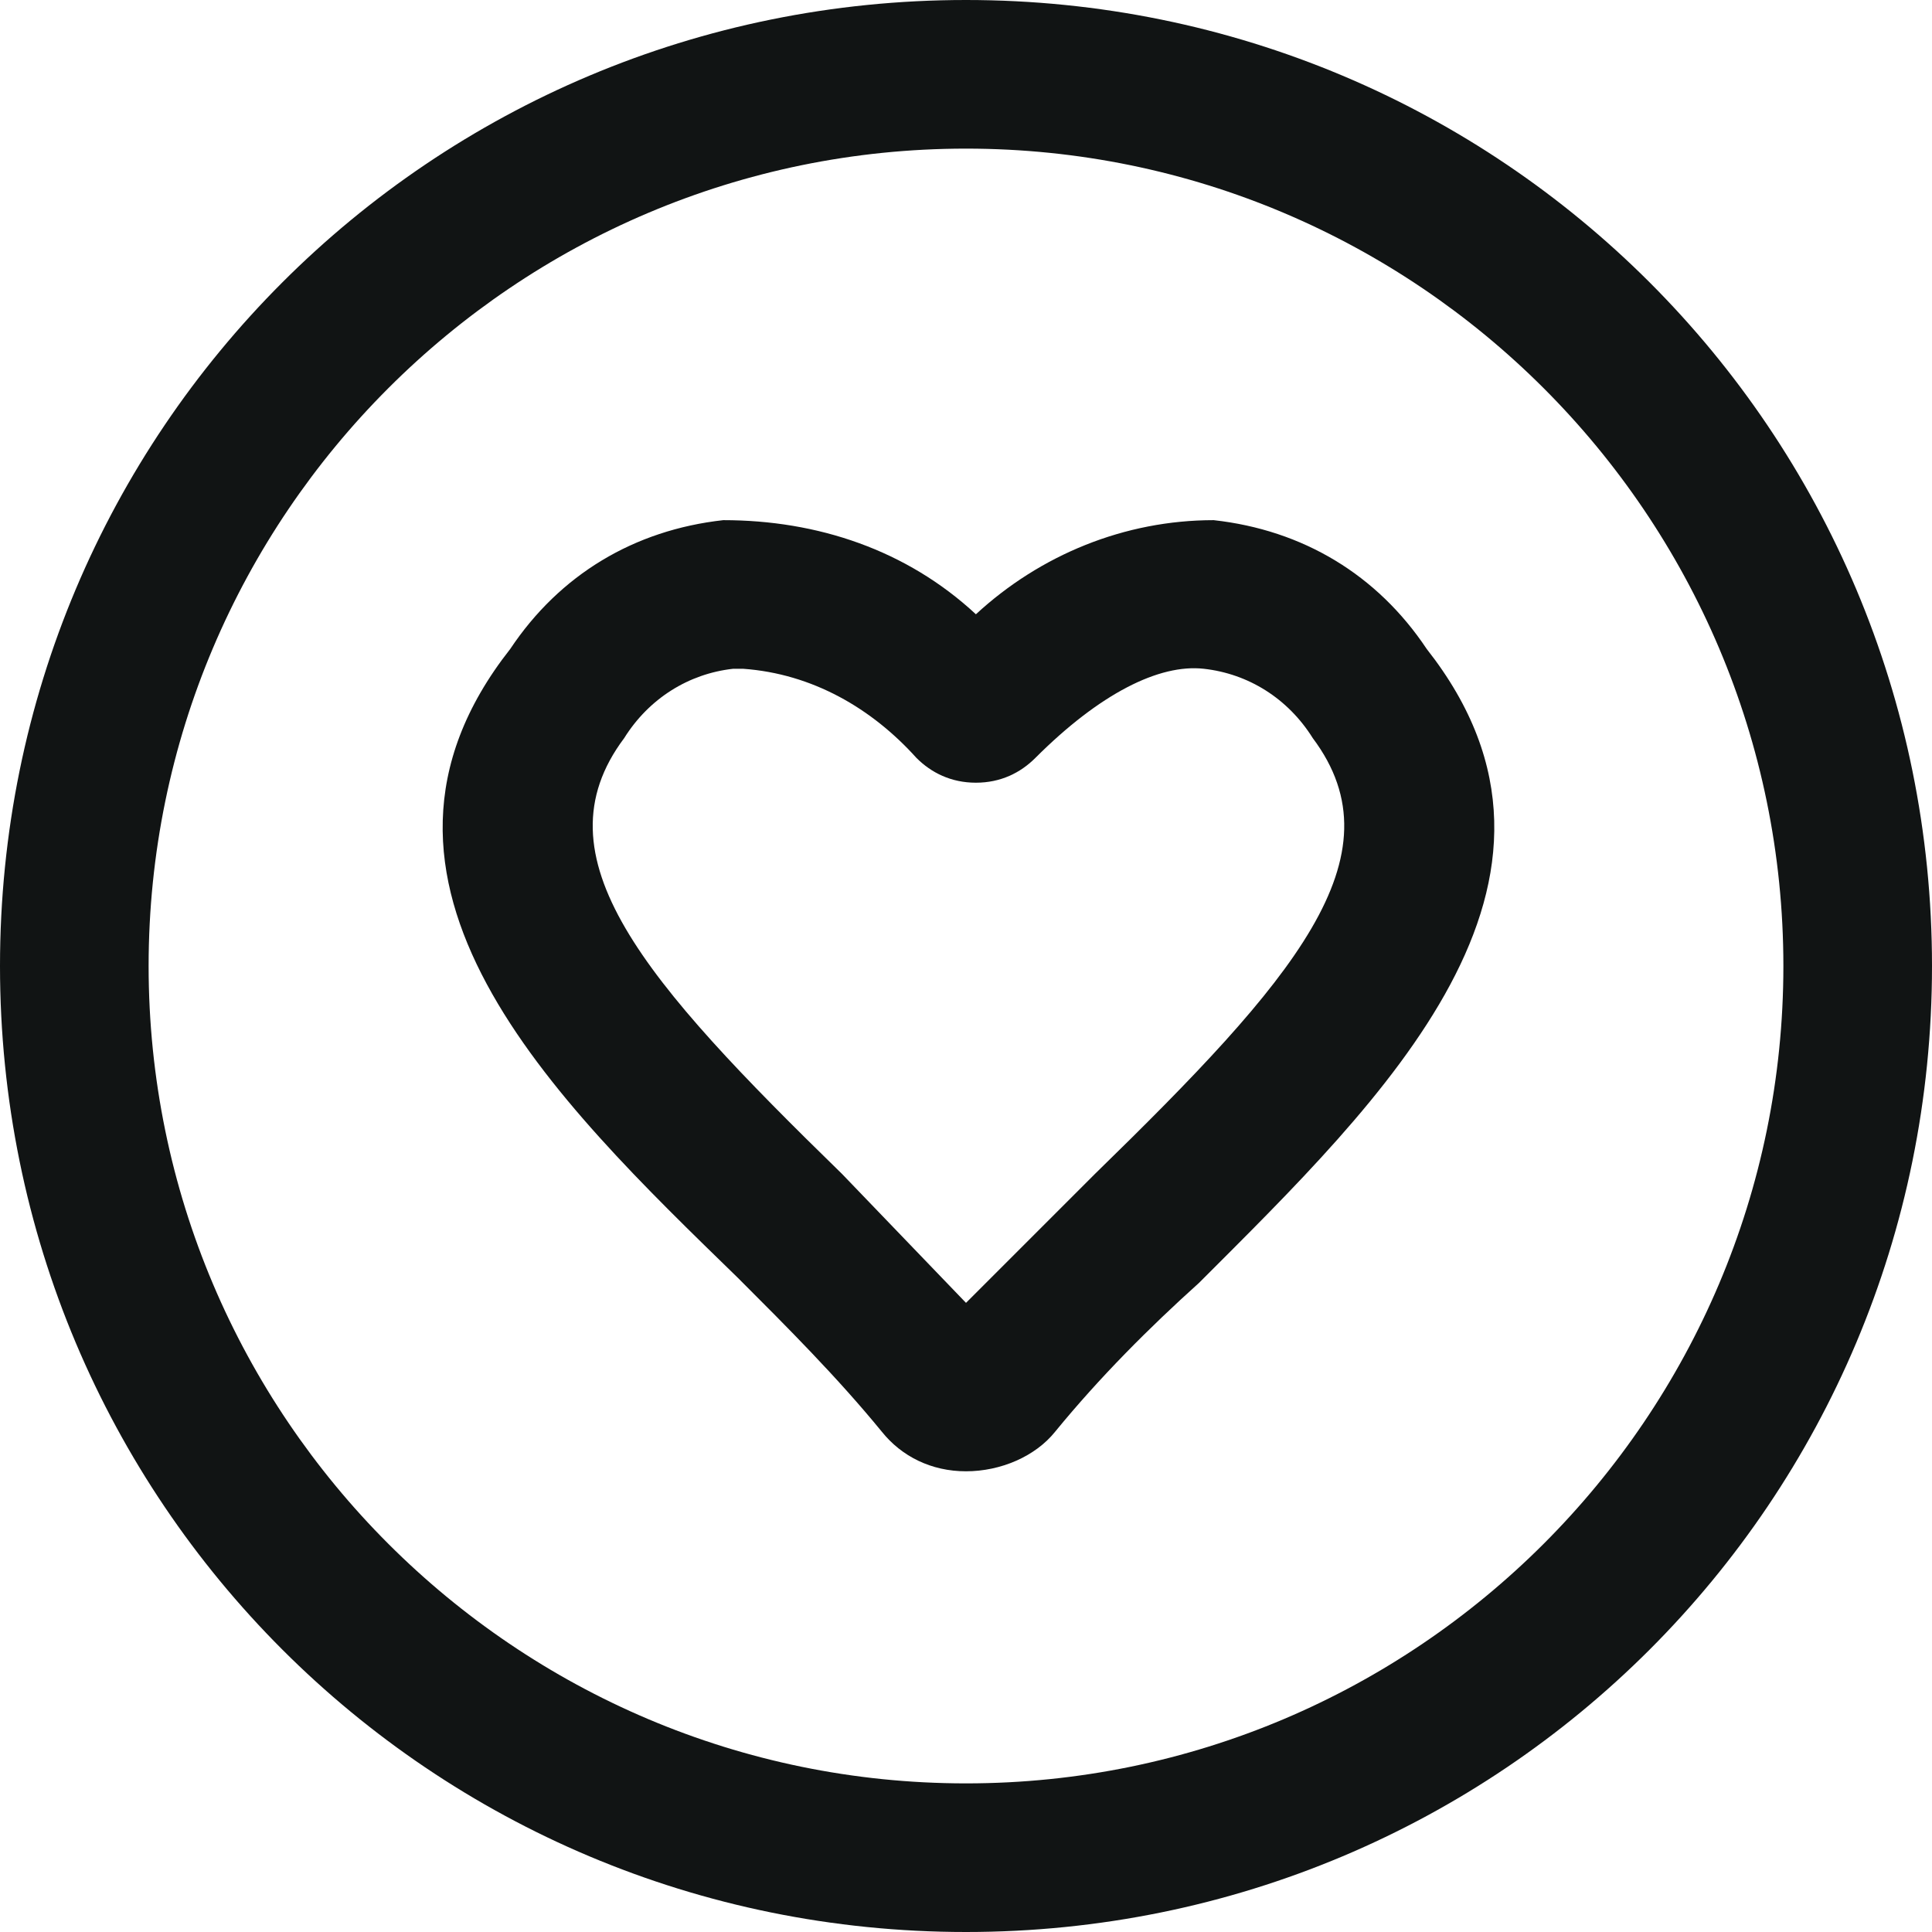
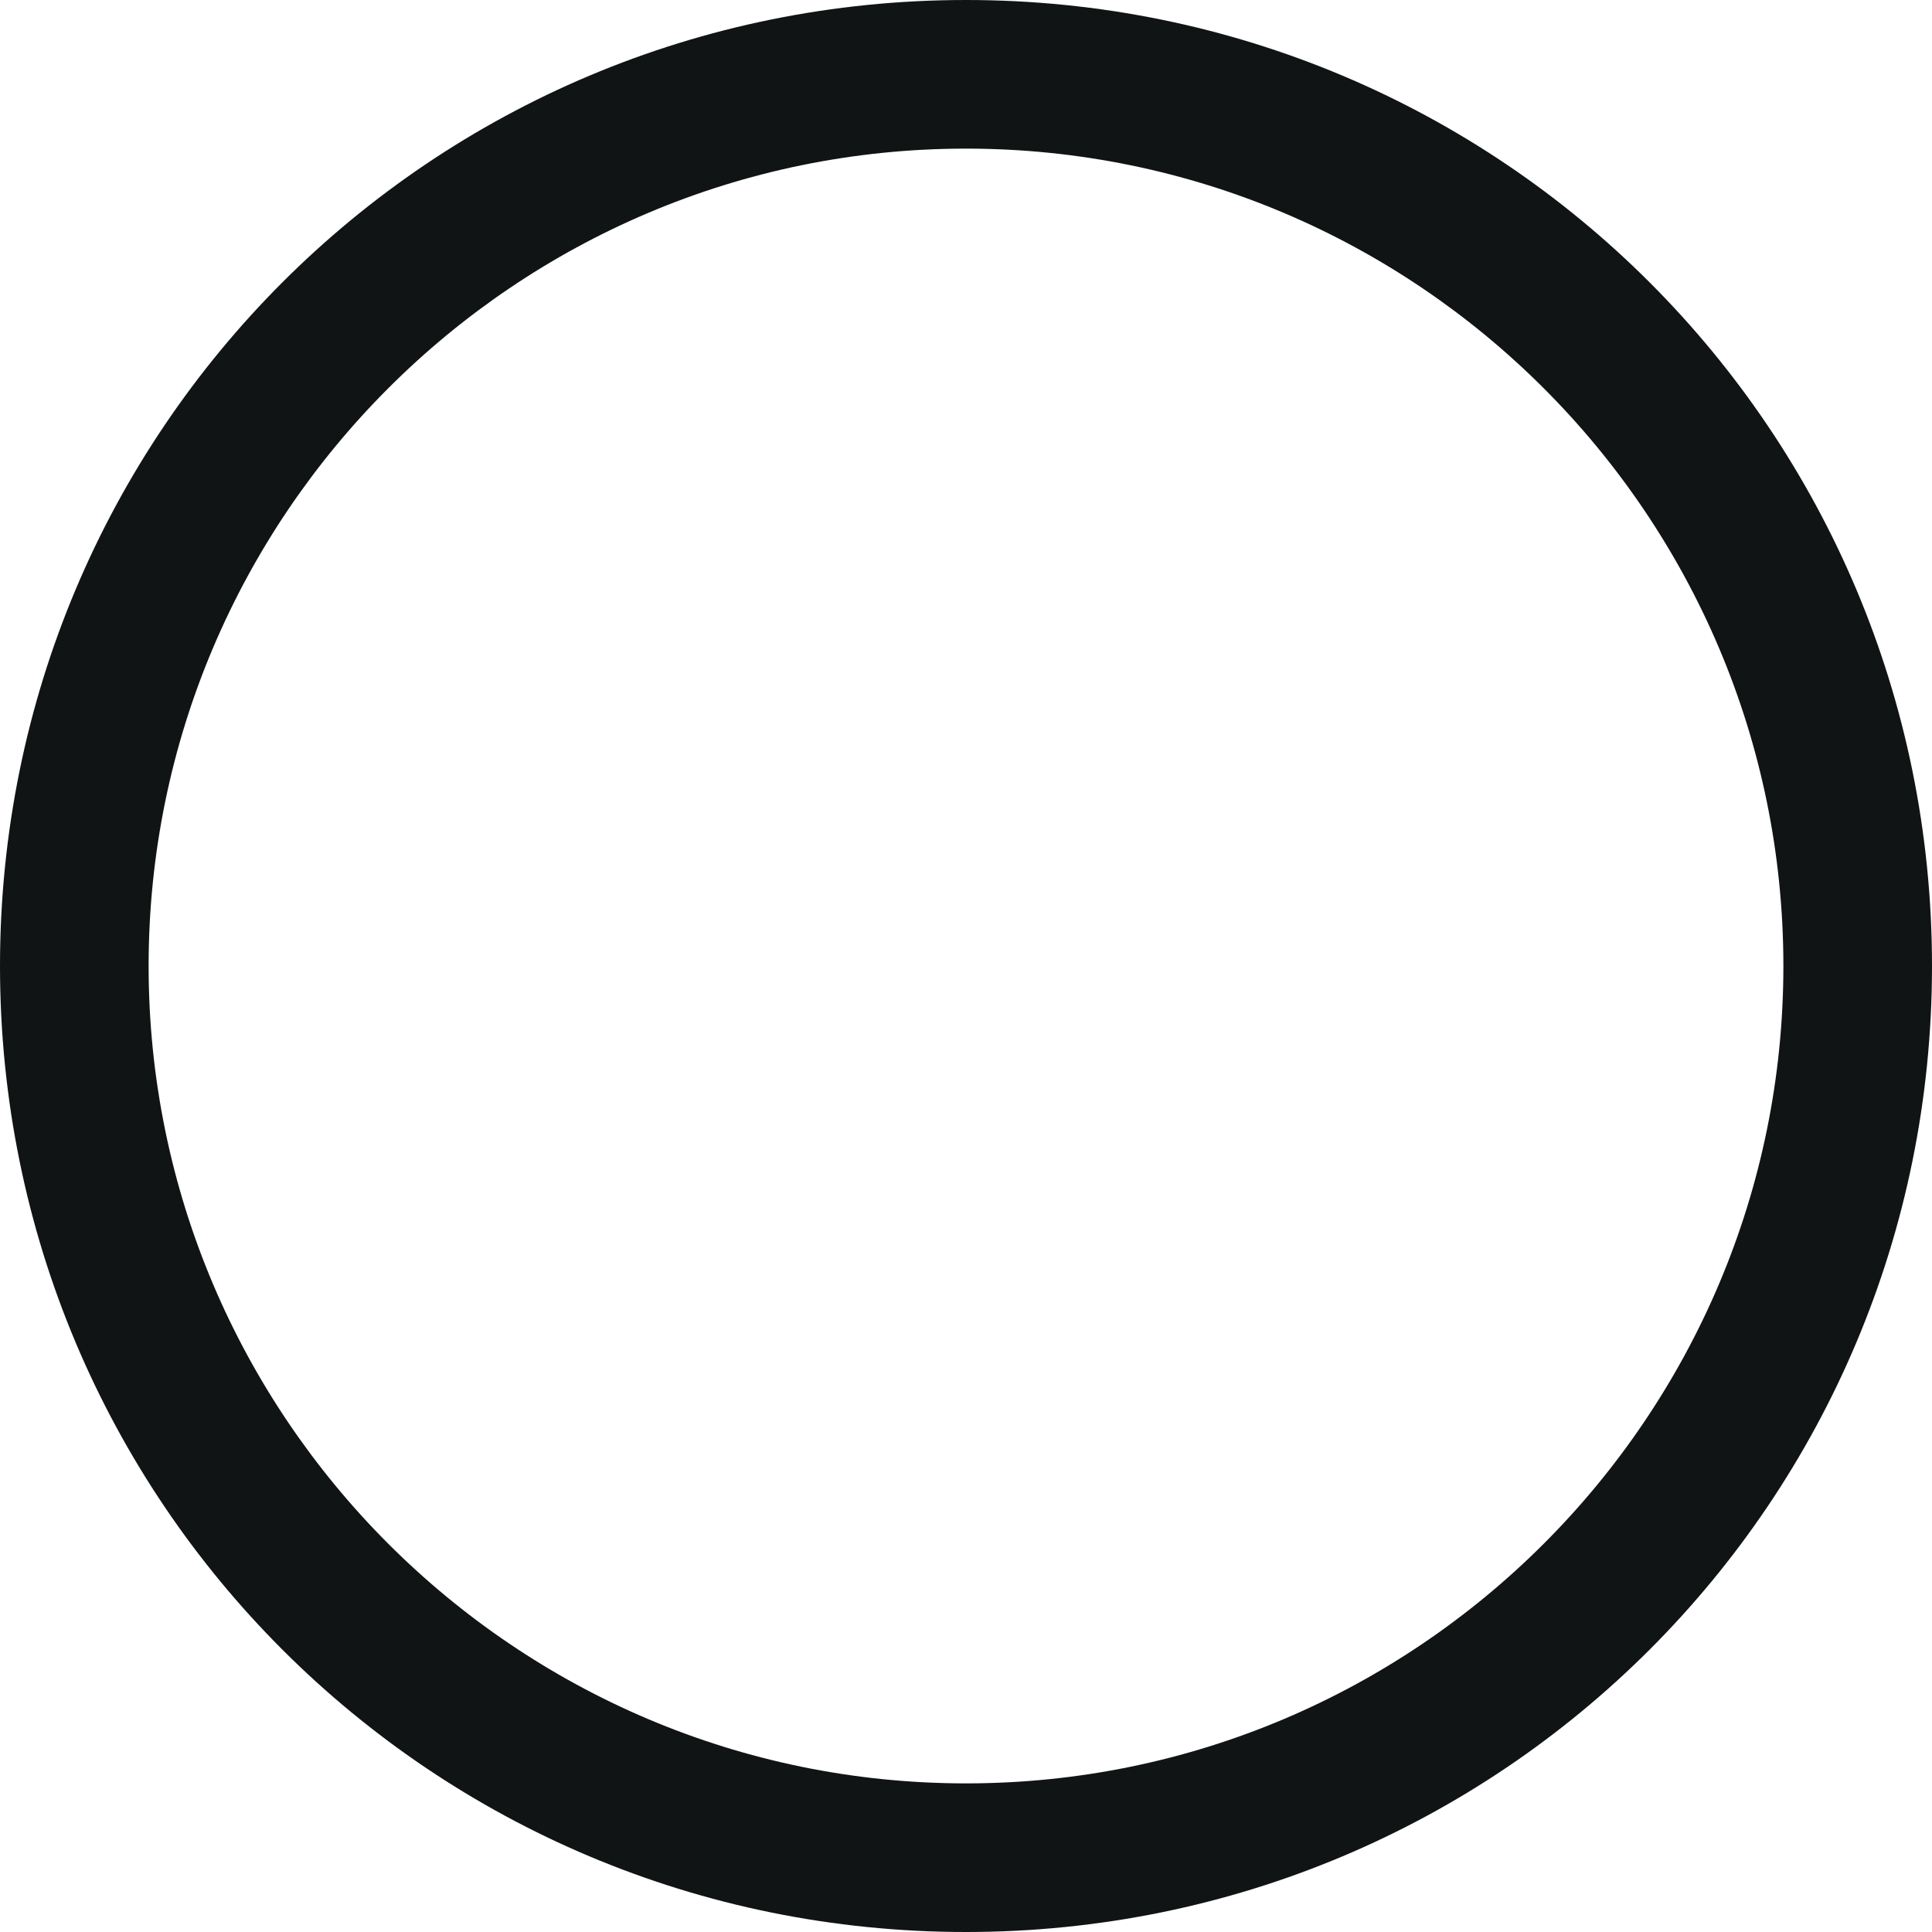
<svg xmlns="http://www.w3.org/2000/svg" version="1.1" id="Layer_1" x="0px" y="0px" viewBox="0 0 39 39" style="enable-background:new 0 0 39 39;" xml:space="preserve">
  <style type="text/css">
	.st0{fill:#111414;}
</style>
  <path class="st0" d="M19.5,39C8.7,39,0,30.3,0,19.5S8.7,0,19.5,0S39,8.7,39,19.5S30.3,39,19.5,39z M19.5,3C10.4,3,3,10.4,3,19.5  S10.4,36,19.5,36S36,28.6,36,19.5S28.6,3,19.5,3z" />
-   <path class="st0" d="M19.5,29.7c-0.7,0-1.3-0.3-1.7-0.8c-0.9-1.1-1.9-2.1-2.9-3.1c-3.7-3.6-8.3-8-4.6-12.7c1-1.5,2.5-2.4,4.3-2.6  c1.9,0,3.7,0.6,5.1,1.9c1.3-1.2,3-1.9,4.8-1.9c1.8,0.2,3.3,1.1,4.3,2.6c3.7,4.7-0.9,9.1-4.6,12.8c-1,0.9-2,1.9-2.9,3  C20.9,29.4,20.2,29.7,19.5,29.7z M15,13.5h-0.2c-0.9,0.1-1.7,0.6-2.2,1.4c-1.8,2.4,0.4,4.9,4.4,8.8l2.5,2.6l2.6-2.6  c4-3.9,6.2-6.4,4.4-8.8c-0.5-0.8-1.3-1.3-2.2-1.4c-0.9-0.1-2.1,0.5-3.4,1.8c-0.3,0.3-0.7,0.5-1.2,0.5c-0.5,0-0.9-0.2-1.2-0.5  C17.6,14.3,16.4,13.6,15,13.5z" />
</svg>